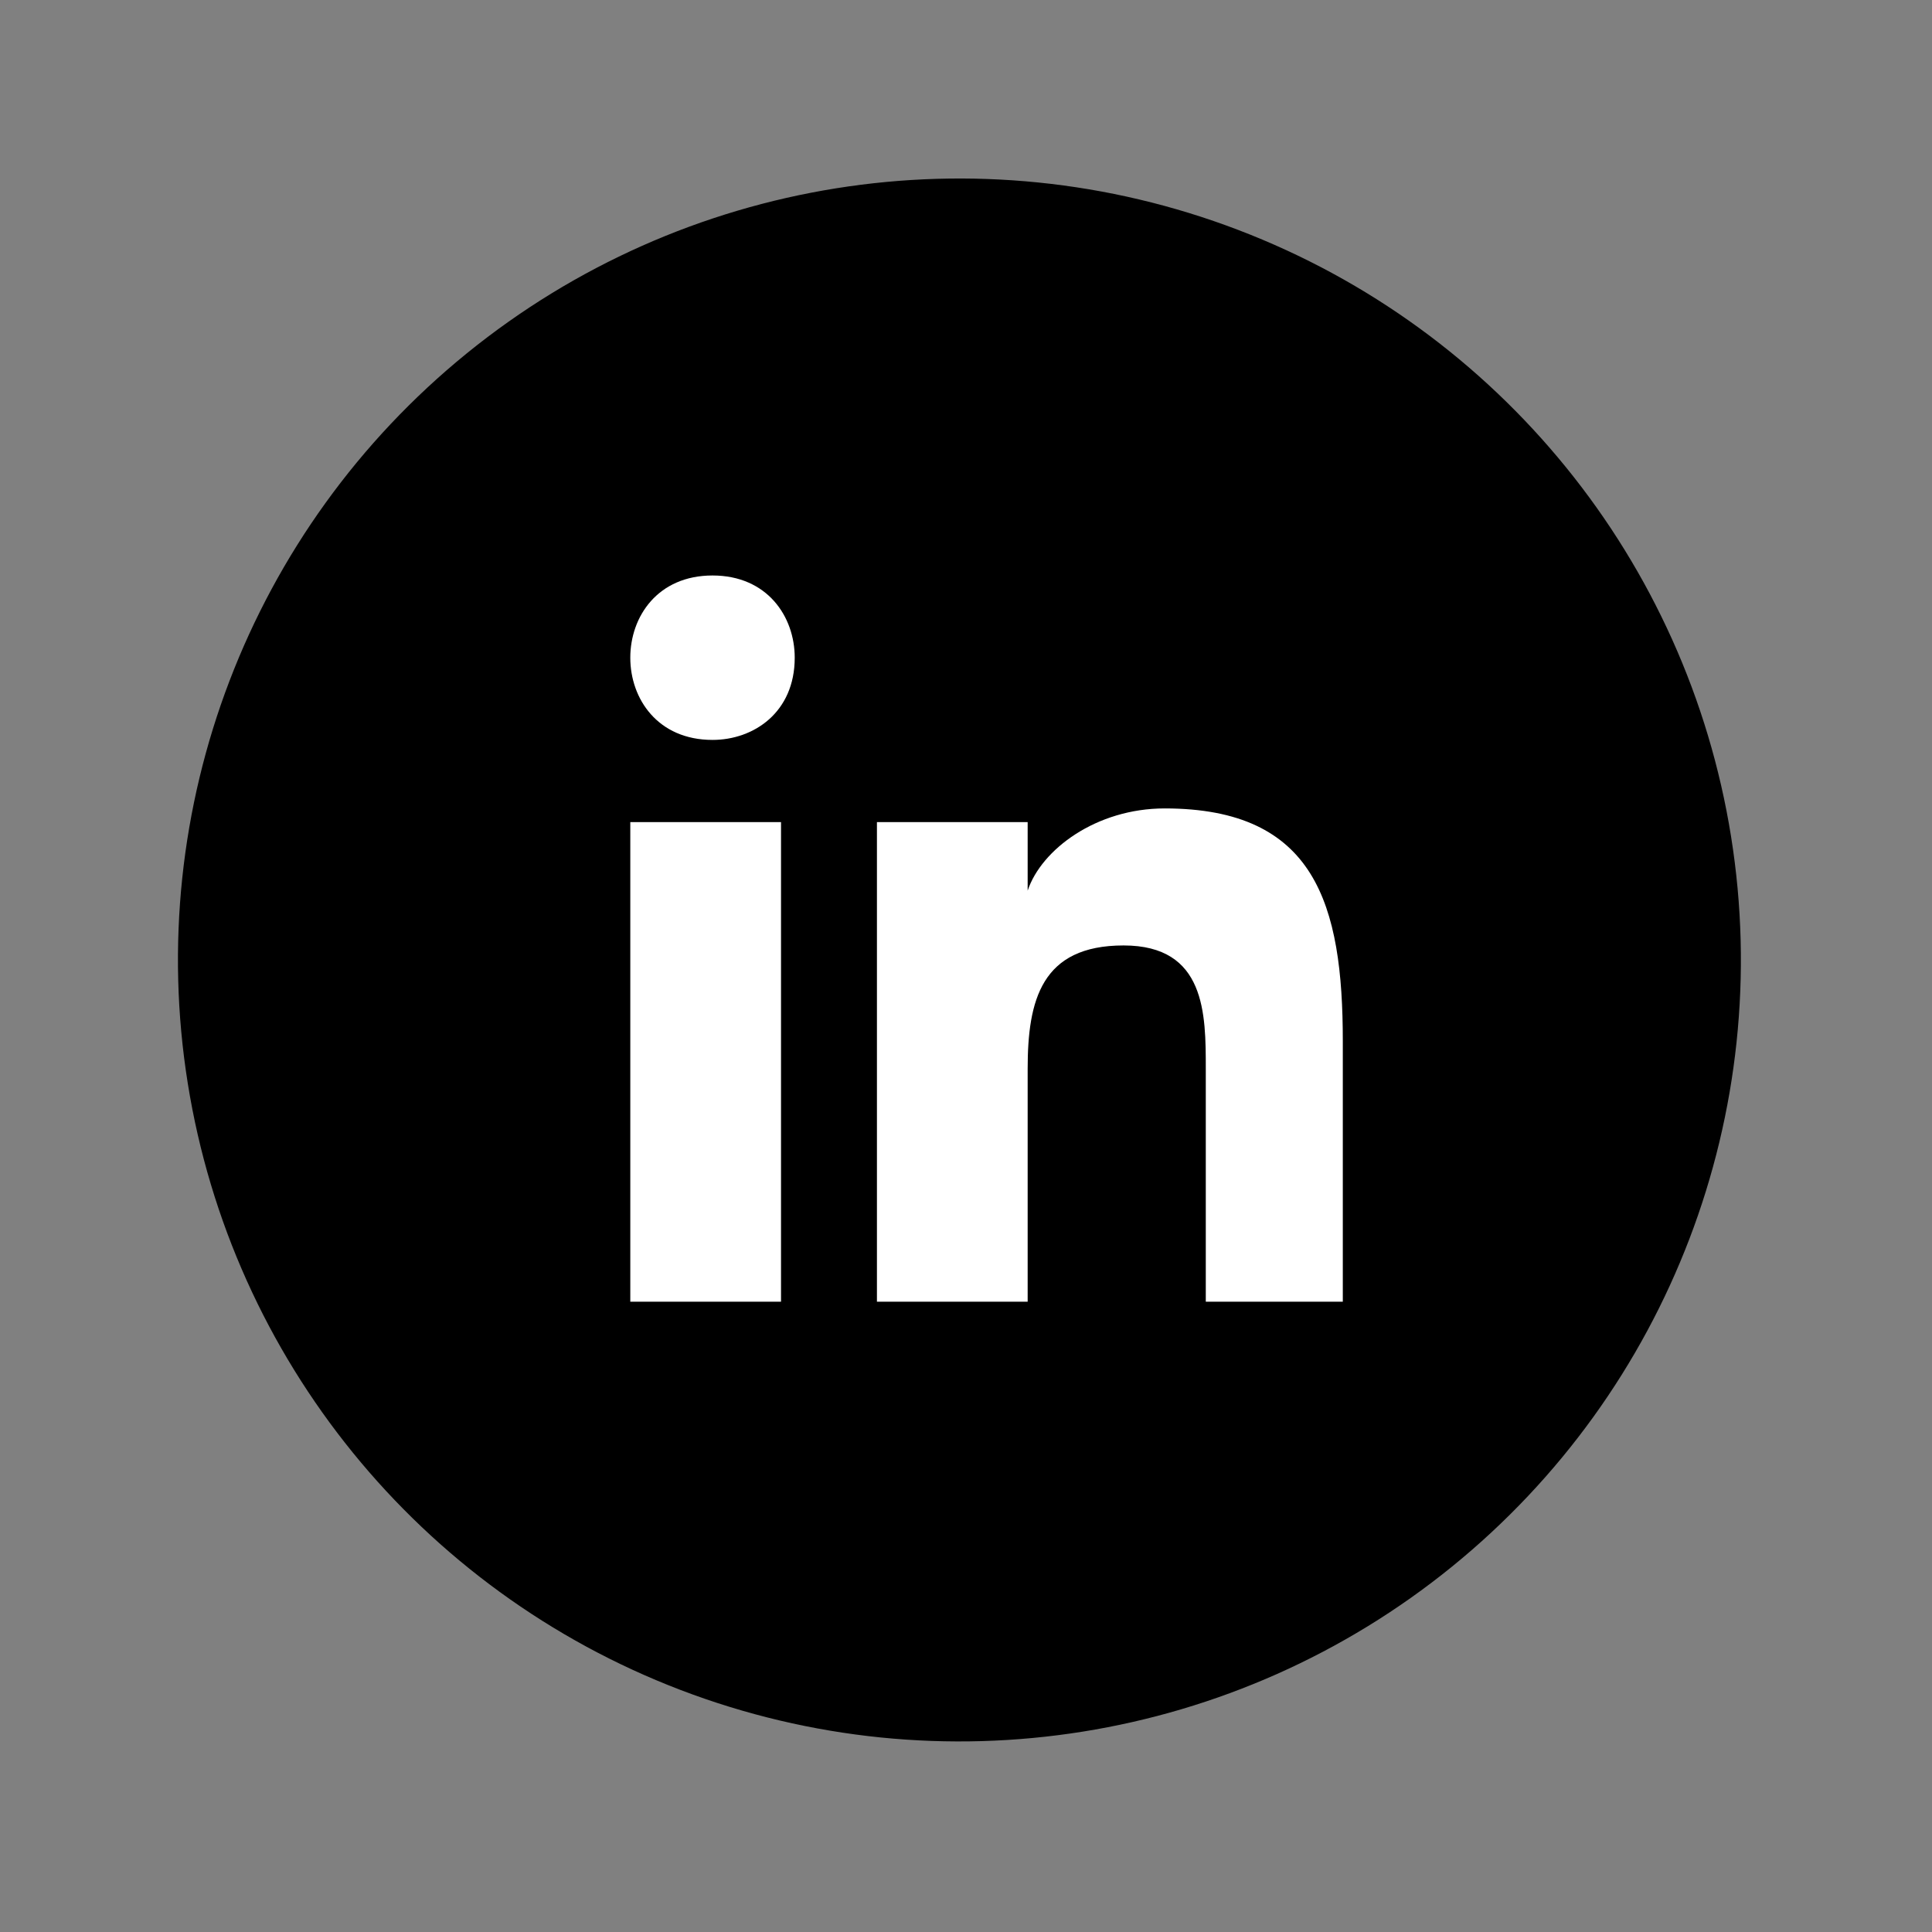
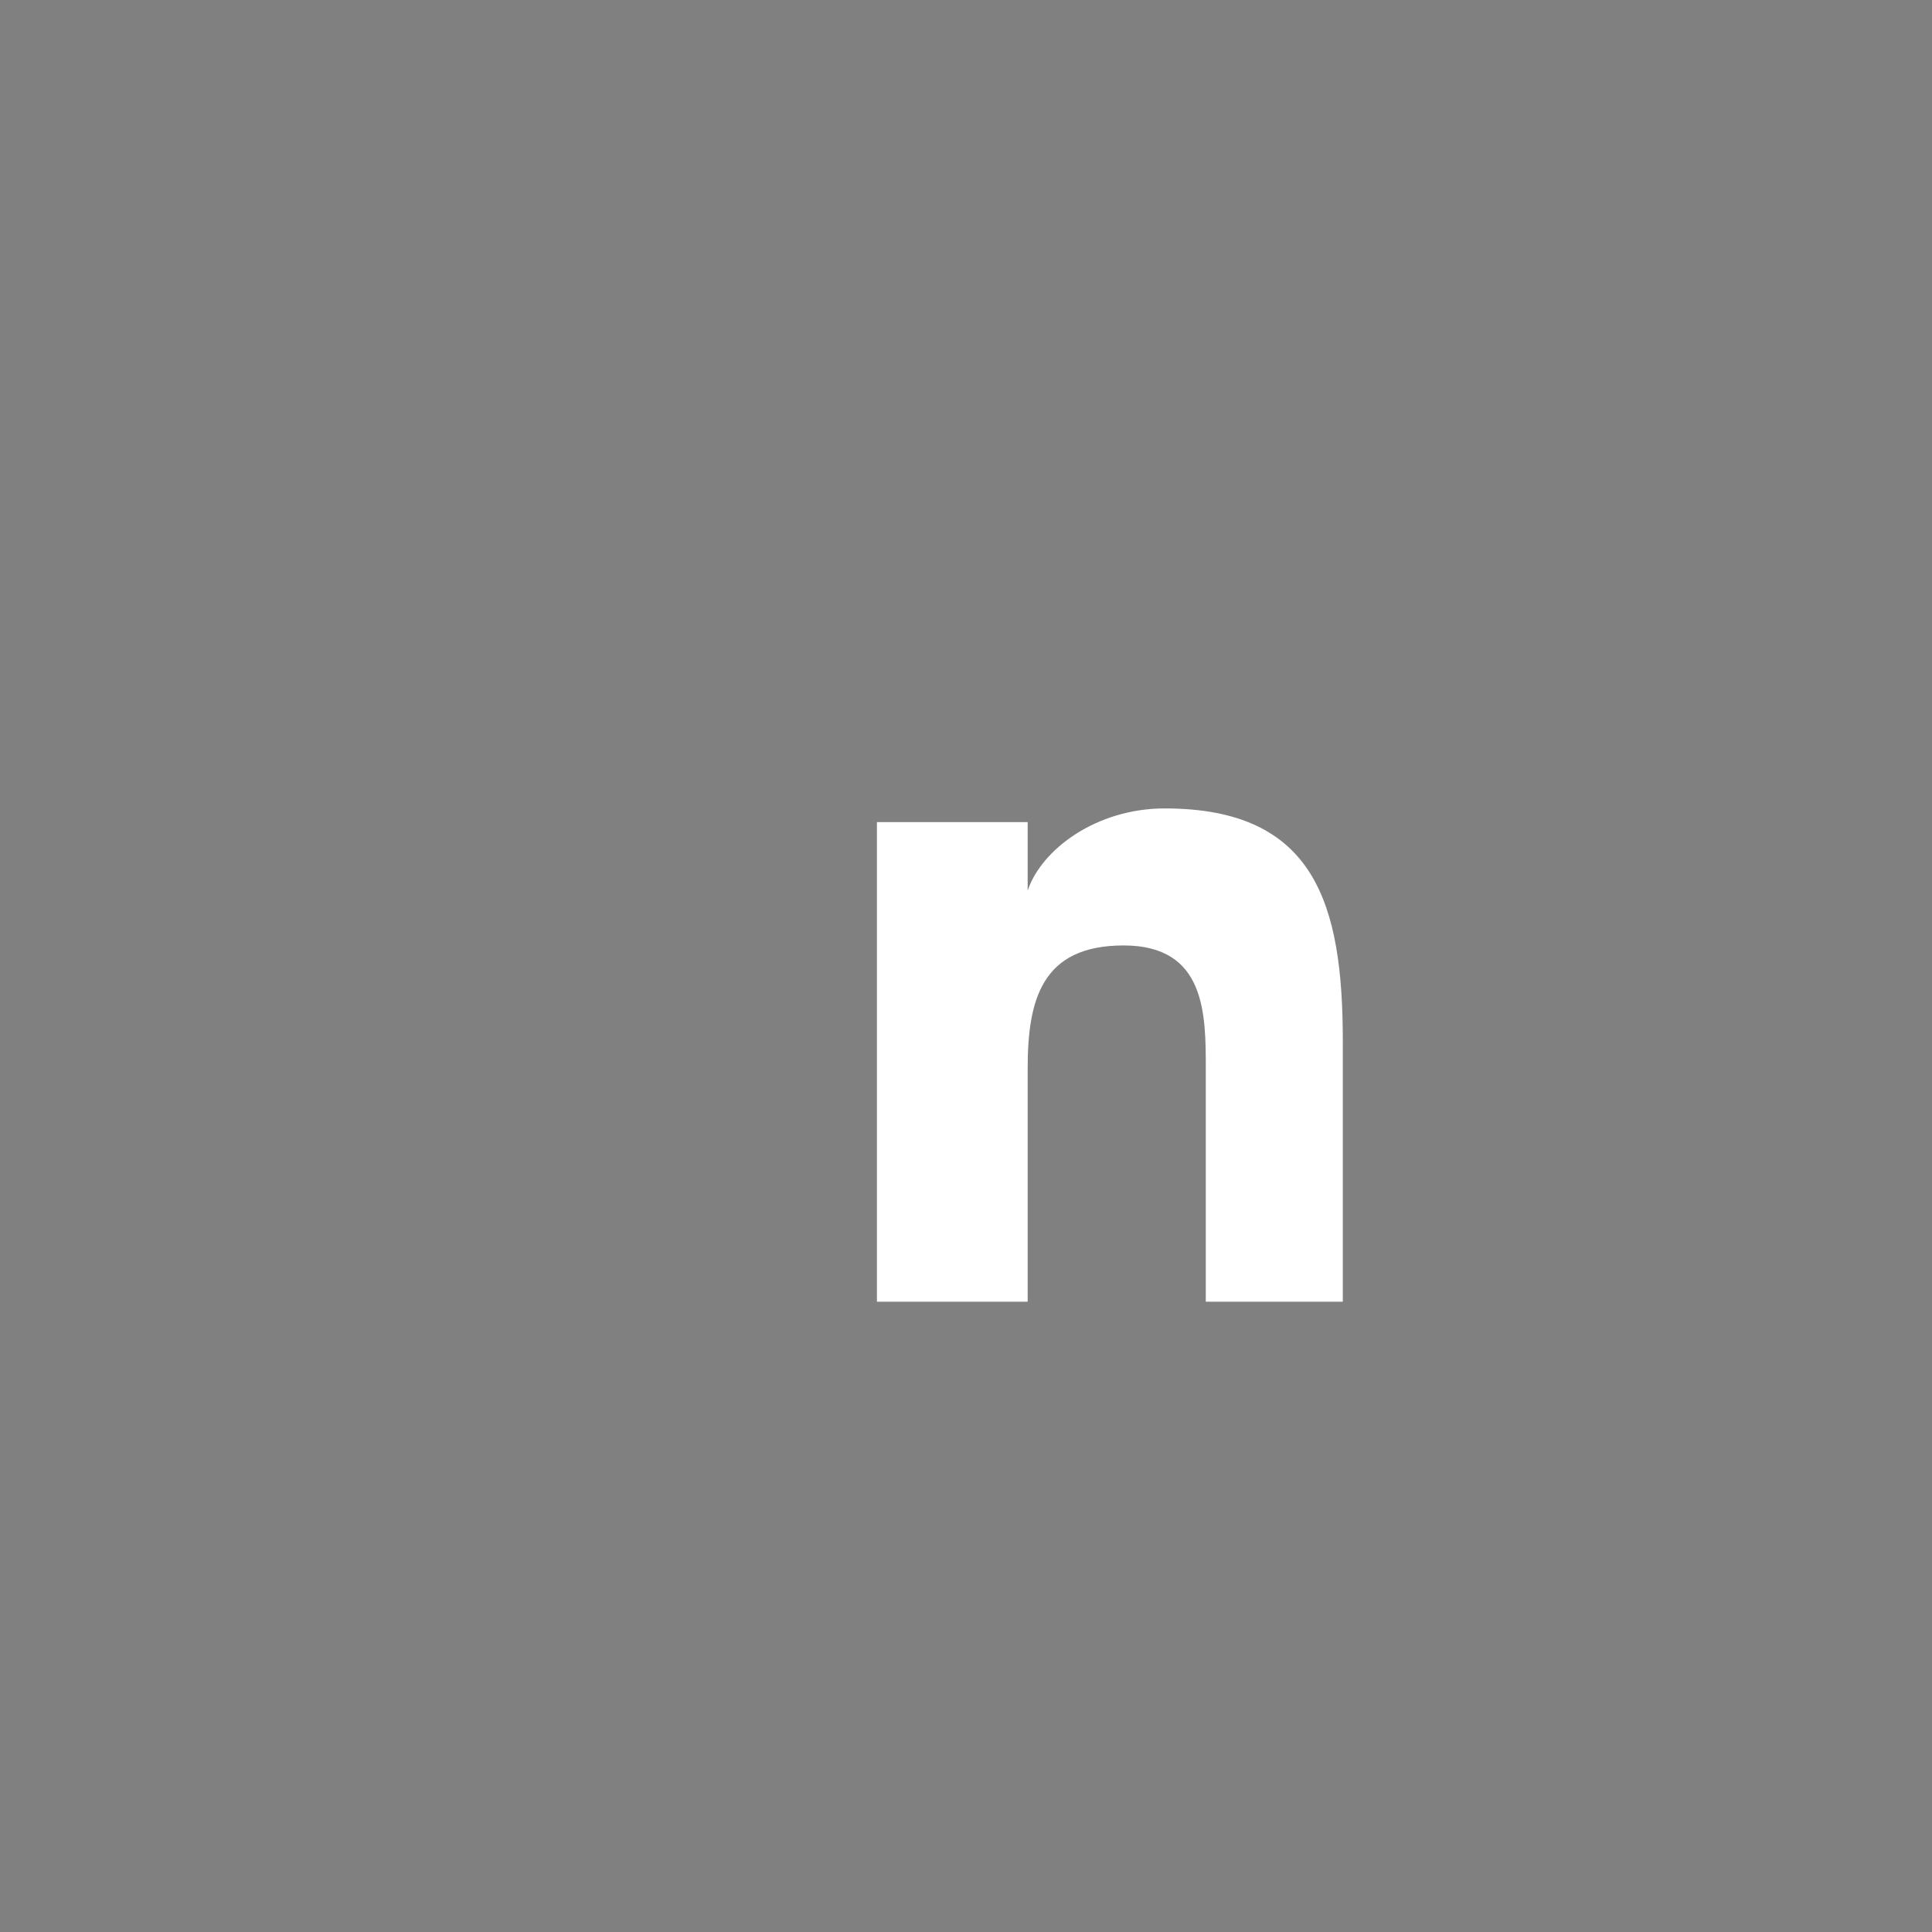
<svg xmlns="http://www.w3.org/2000/svg" version="1.1" x="0px" y="0px" viewBox="0 0 14.1 14.1" style="enable-background:new 0 0 14.1 14.1;" xml:space="preserve">
  <rect x="0" y="0" width="14.1" height="14.1" fill="#808080" stroke="none" />
  <style type="text/css">
	.st0{fill:#FFFFFF;}
</style>
  <g id="bg">
</g>
  <g id="design">
    <g id="icons">
      <g>
-         <ellipse transform="matrix(0.988 -0.158 0.158 0.988 -1.02 1.196)" cx="7" cy="7" rx="5.7" ry="5.7" />
-         <path class="st0" d="M4.6,6h1.1v3.5H4.6V6z M5.2,4.2c0.4,0,0.6,0.3,0.6,0.6c0,0.4-0.3,0.6-0.6,0.6c-0.4,0-0.6-0.3-0.6-0.6     C4.6,4.5,4.8,4.2,5.2,4.2" />
        <path class="st0" d="M6.4,6h1.1v0.5h0c0.1-0.3,0.5-0.6,1-0.6c1.1,0,1.3,0.7,1.3,1.7v1.9H8.8V7.8c0-0.4,0-0.9-0.6-0.9     c-0.6,0-0.7,0.4-0.7,0.9v1.7H6.4V6z" />
      </g>
    </g>
  </g>
</svg>